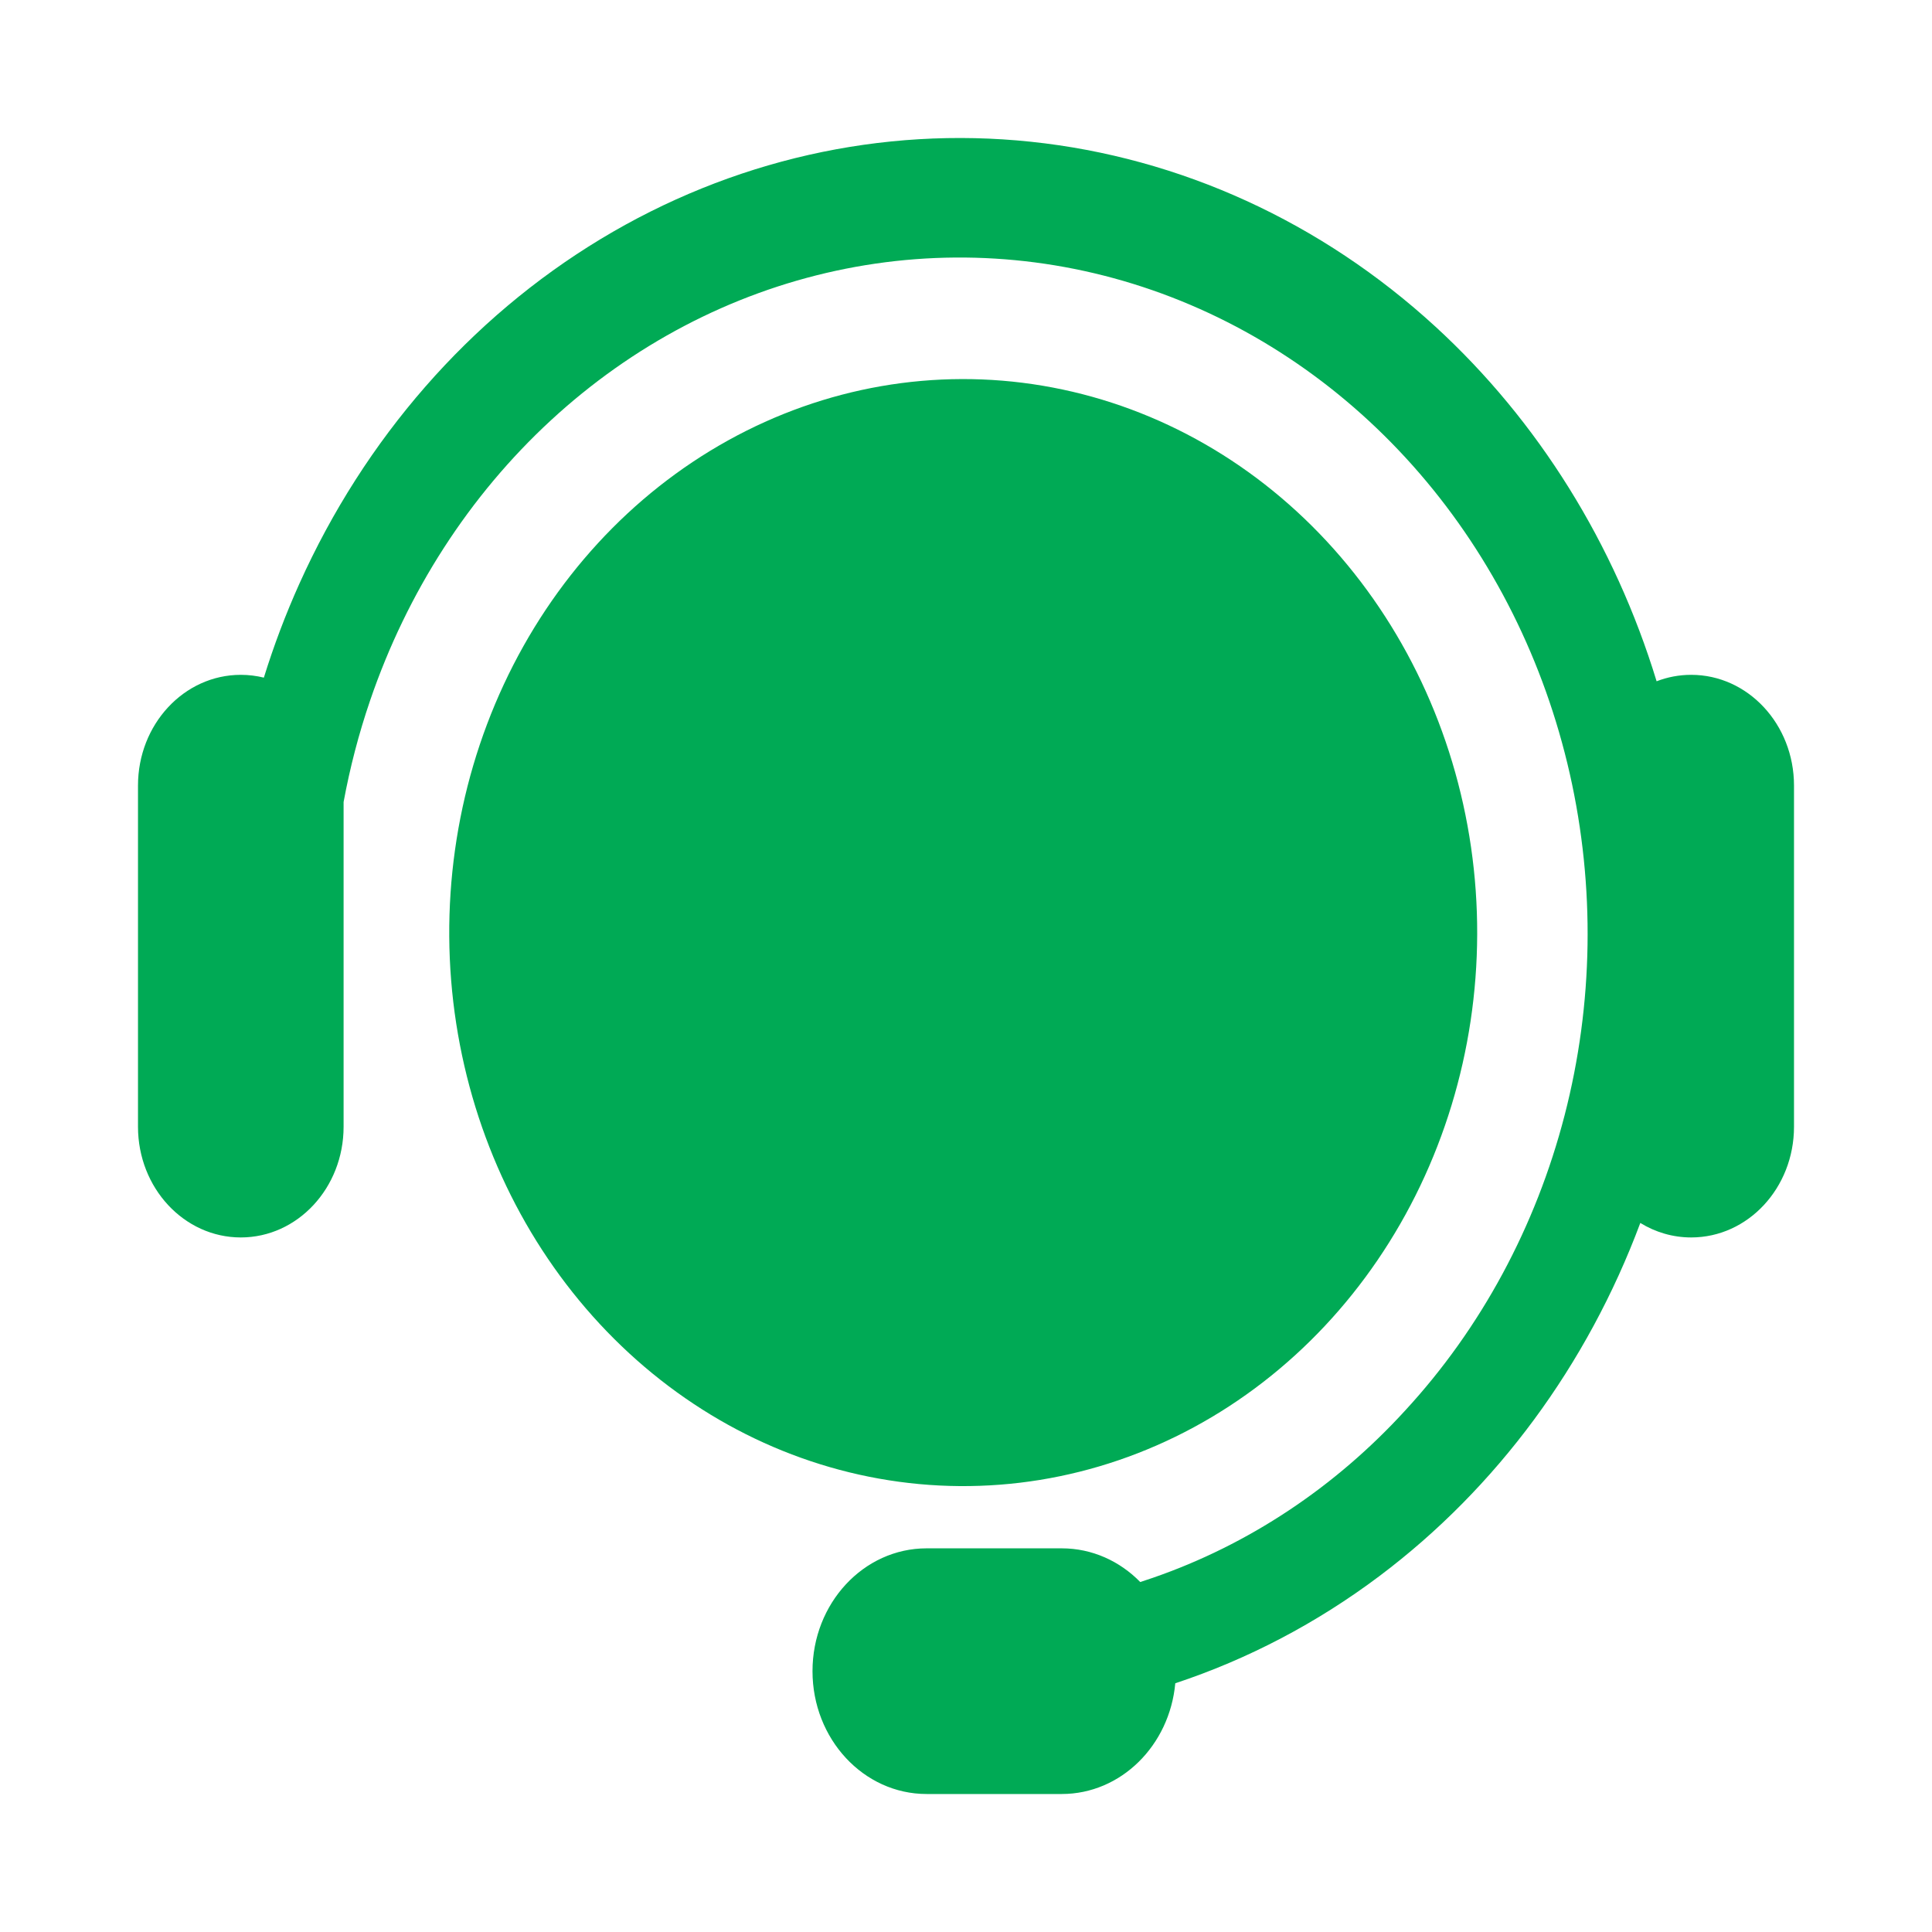
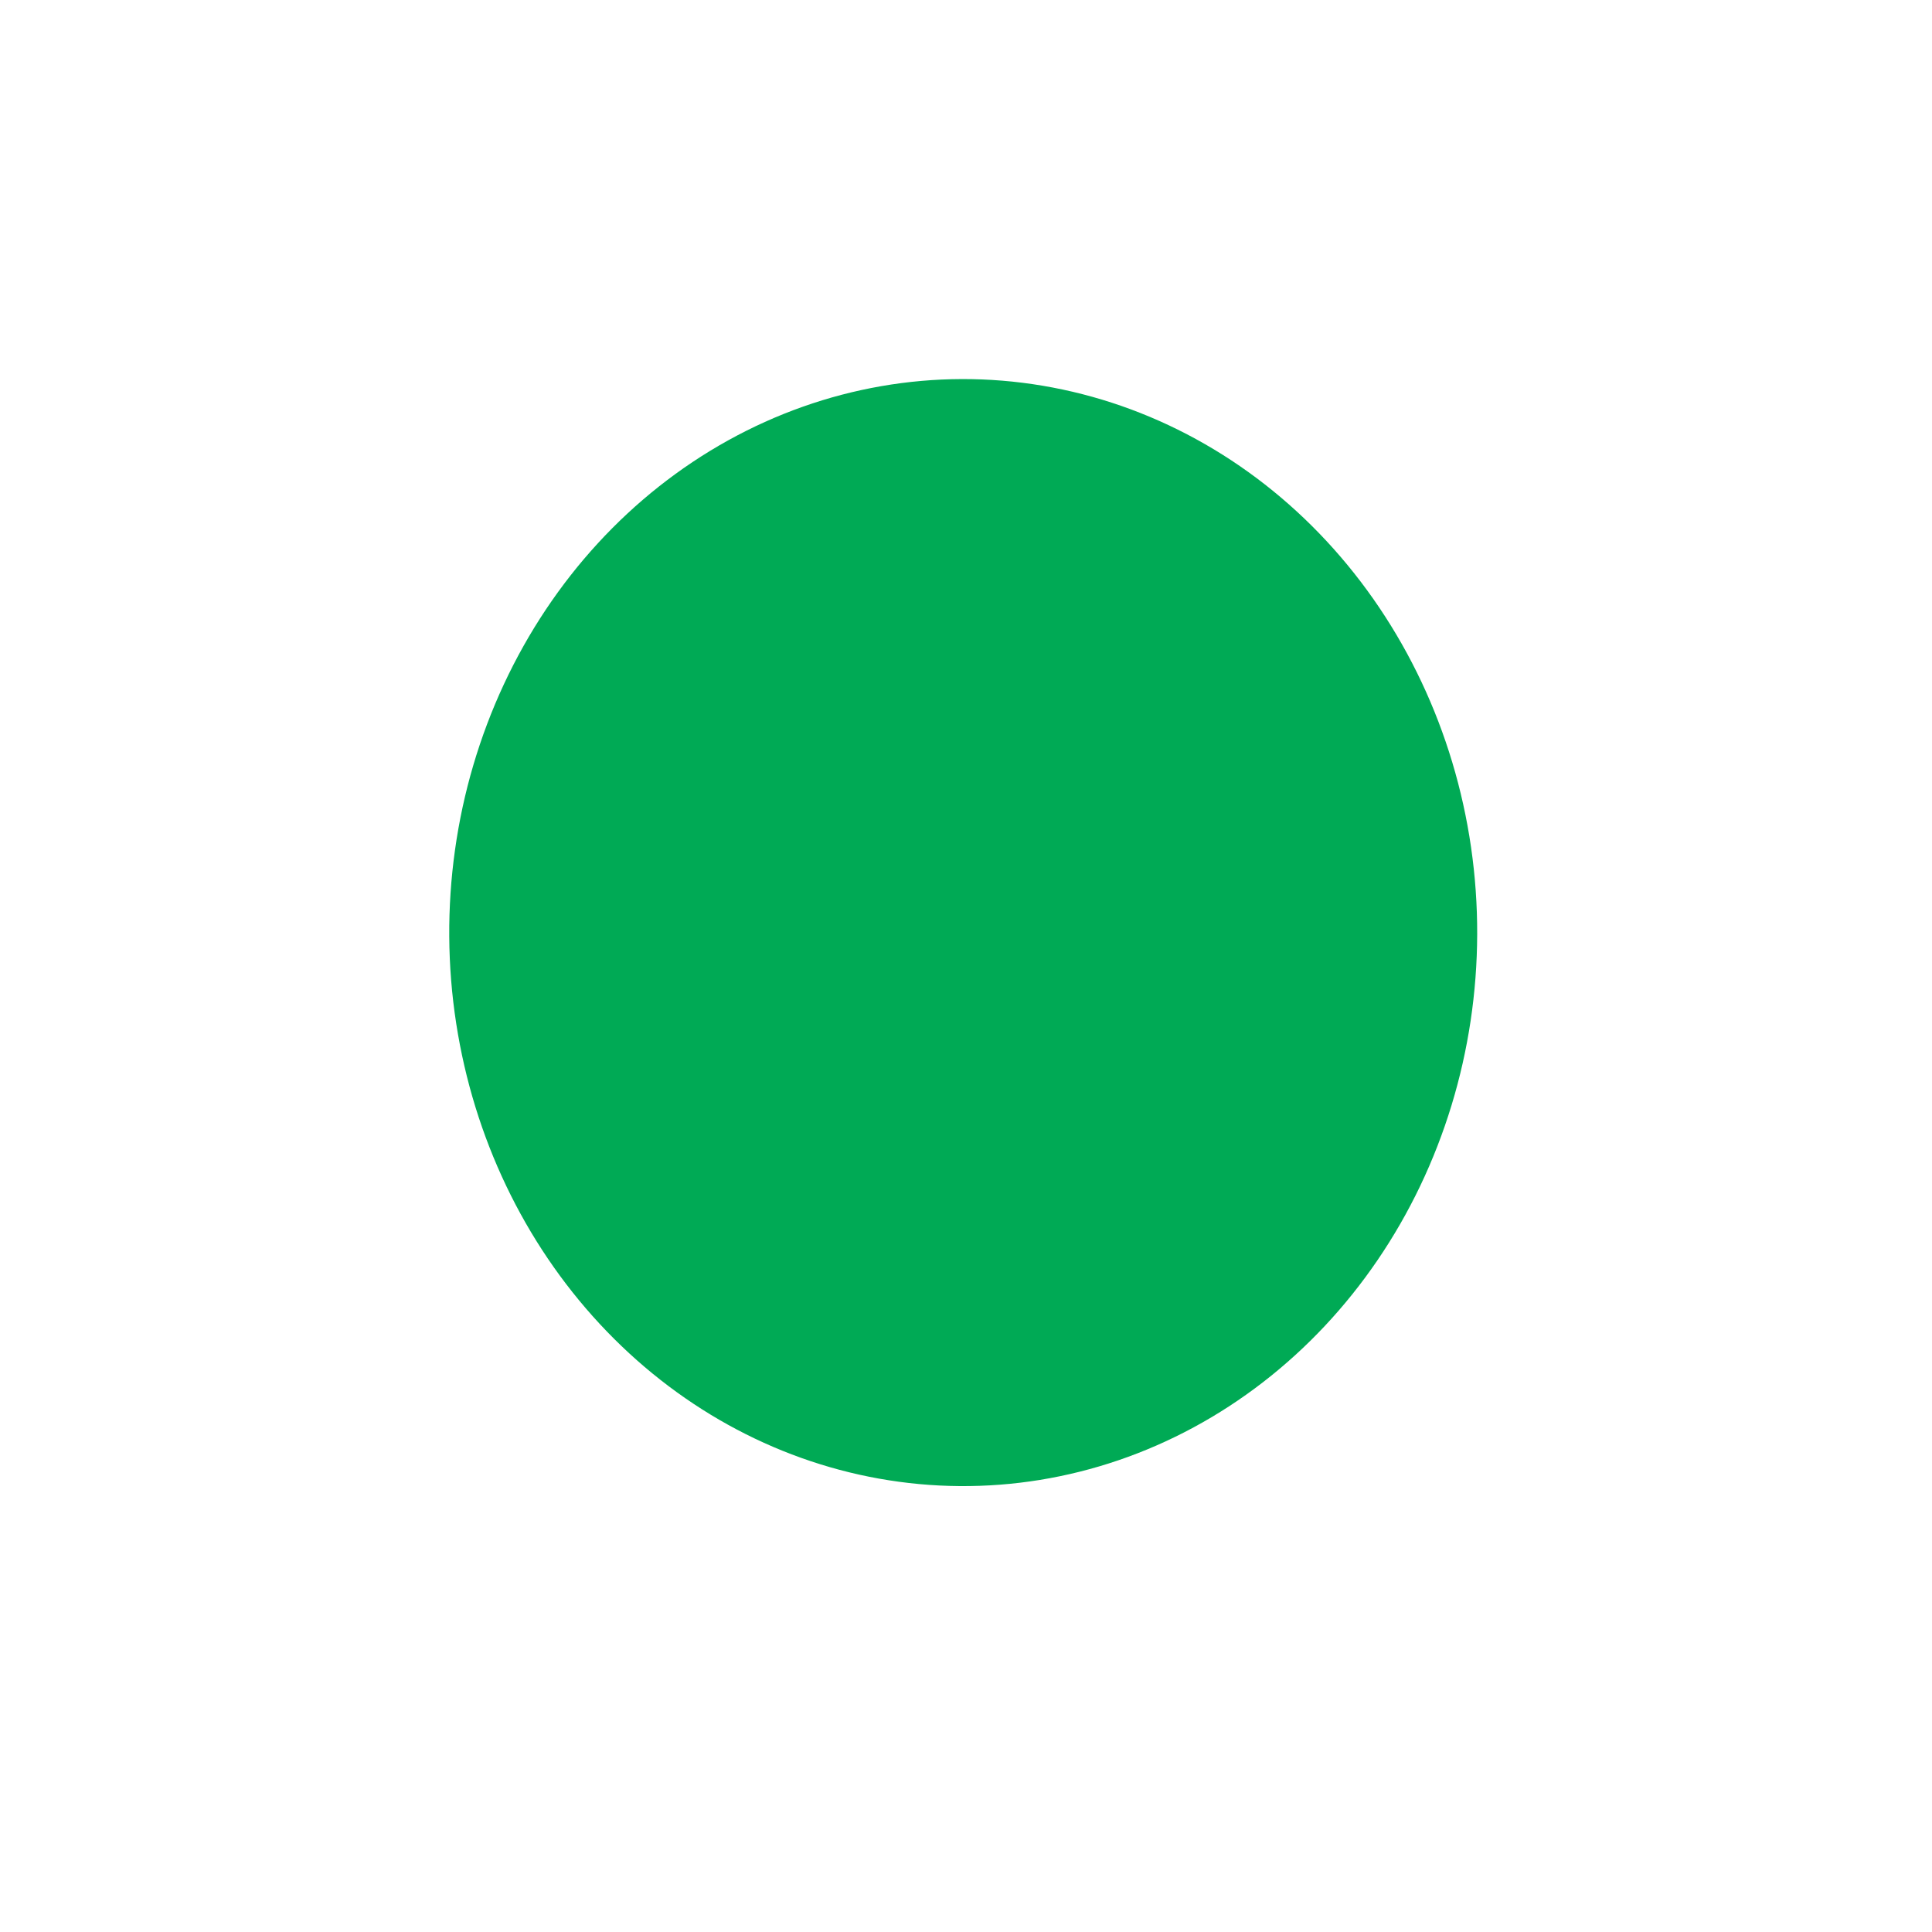
<svg xmlns="http://www.w3.org/2000/svg" width="96" height="96" viewBox="0 0 96 96" fill="none">
-   <path d="M56.658 78.61C55.642 77.572 54.269 76.936 52.758 76.936H46.041C42.911 76.936 40.373 79.668 40.373 83.039C40.373 86.41 42.911 89.143 46.041 89.143H52.758C55.7 89.143 58.118 86.73 58.399 83.641C62.002 82.448 65.432 80.654 68.558 78.303C74.371 73.931 78.866 67.835 81.506 60.768C82.252 61.226 83.115 61.488 84.035 61.488C86.856 61.488 89.143 59.026 89.143 55.988V39.033C89.143 35.995 86.856 33.532 84.035 33.532C83.432 33.532 82.853 33.645 82.316 33.852C80.23 27.022 76.437 20.923 71.335 16.239C65.662 11.031 58.643 7.822 51.224 7.043C43.805 6.263 36.343 7.952 29.842 11.881C23.342 15.81 18.117 21.791 14.87 29.017C14.189 30.532 13.602 32.087 13.111 33.671C12.742 33.581 12.359 33.532 11.965 33.532C9.144 33.532 6.857 35.995 6.857 39.033V55.988C6.857 59.026 9.144 61.488 11.965 61.488C14.786 61.488 17.073 59.026 17.073 55.988V39.852C17.388 38.144 17.827 36.458 18.389 34.812C20.23 29.419 23.323 24.623 27.375 20.884C31.427 17.145 36.301 14.588 41.532 13.455C46.763 12.323 52.176 12.654 57.255 14.417C62.333 16.18 66.907 19.316 70.54 23.524C74.172 27.733 76.742 32.875 78.004 38.459C79.265 44.042 79.176 49.88 77.745 55.416C76.314 60.952 73.59 66 69.831 70.078C66.339 73.901 62.039 76.756 57.298 78.396C57.085 78.47 56.872 78.541 56.658 78.61Z" fill="#00AA55" />
  <path fill-rule="evenodd" clip-rule="evenodd" d="M43.661 73.469C48.999 74.428 54.481 73.536 59.317 70.922C64.154 68.308 68.094 64.108 70.57 58.926C73.046 53.745 73.93 47.85 73.095 42.093C72.259 36.335 69.747 31.013 65.921 26.892C62.095 22.771 57.152 20.066 51.806 19.166C46.459 18.266 40.986 19.218 36.175 21.885C31.363 24.552 27.463 28.795 25.036 34.004C22.609 39.212 21.78 45.115 22.67 50.864C23.546 56.517 26.039 61.735 29.803 65.788C33.566 69.841 38.412 72.527 43.661 73.469Z" fill="#00AA55" />
</svg>